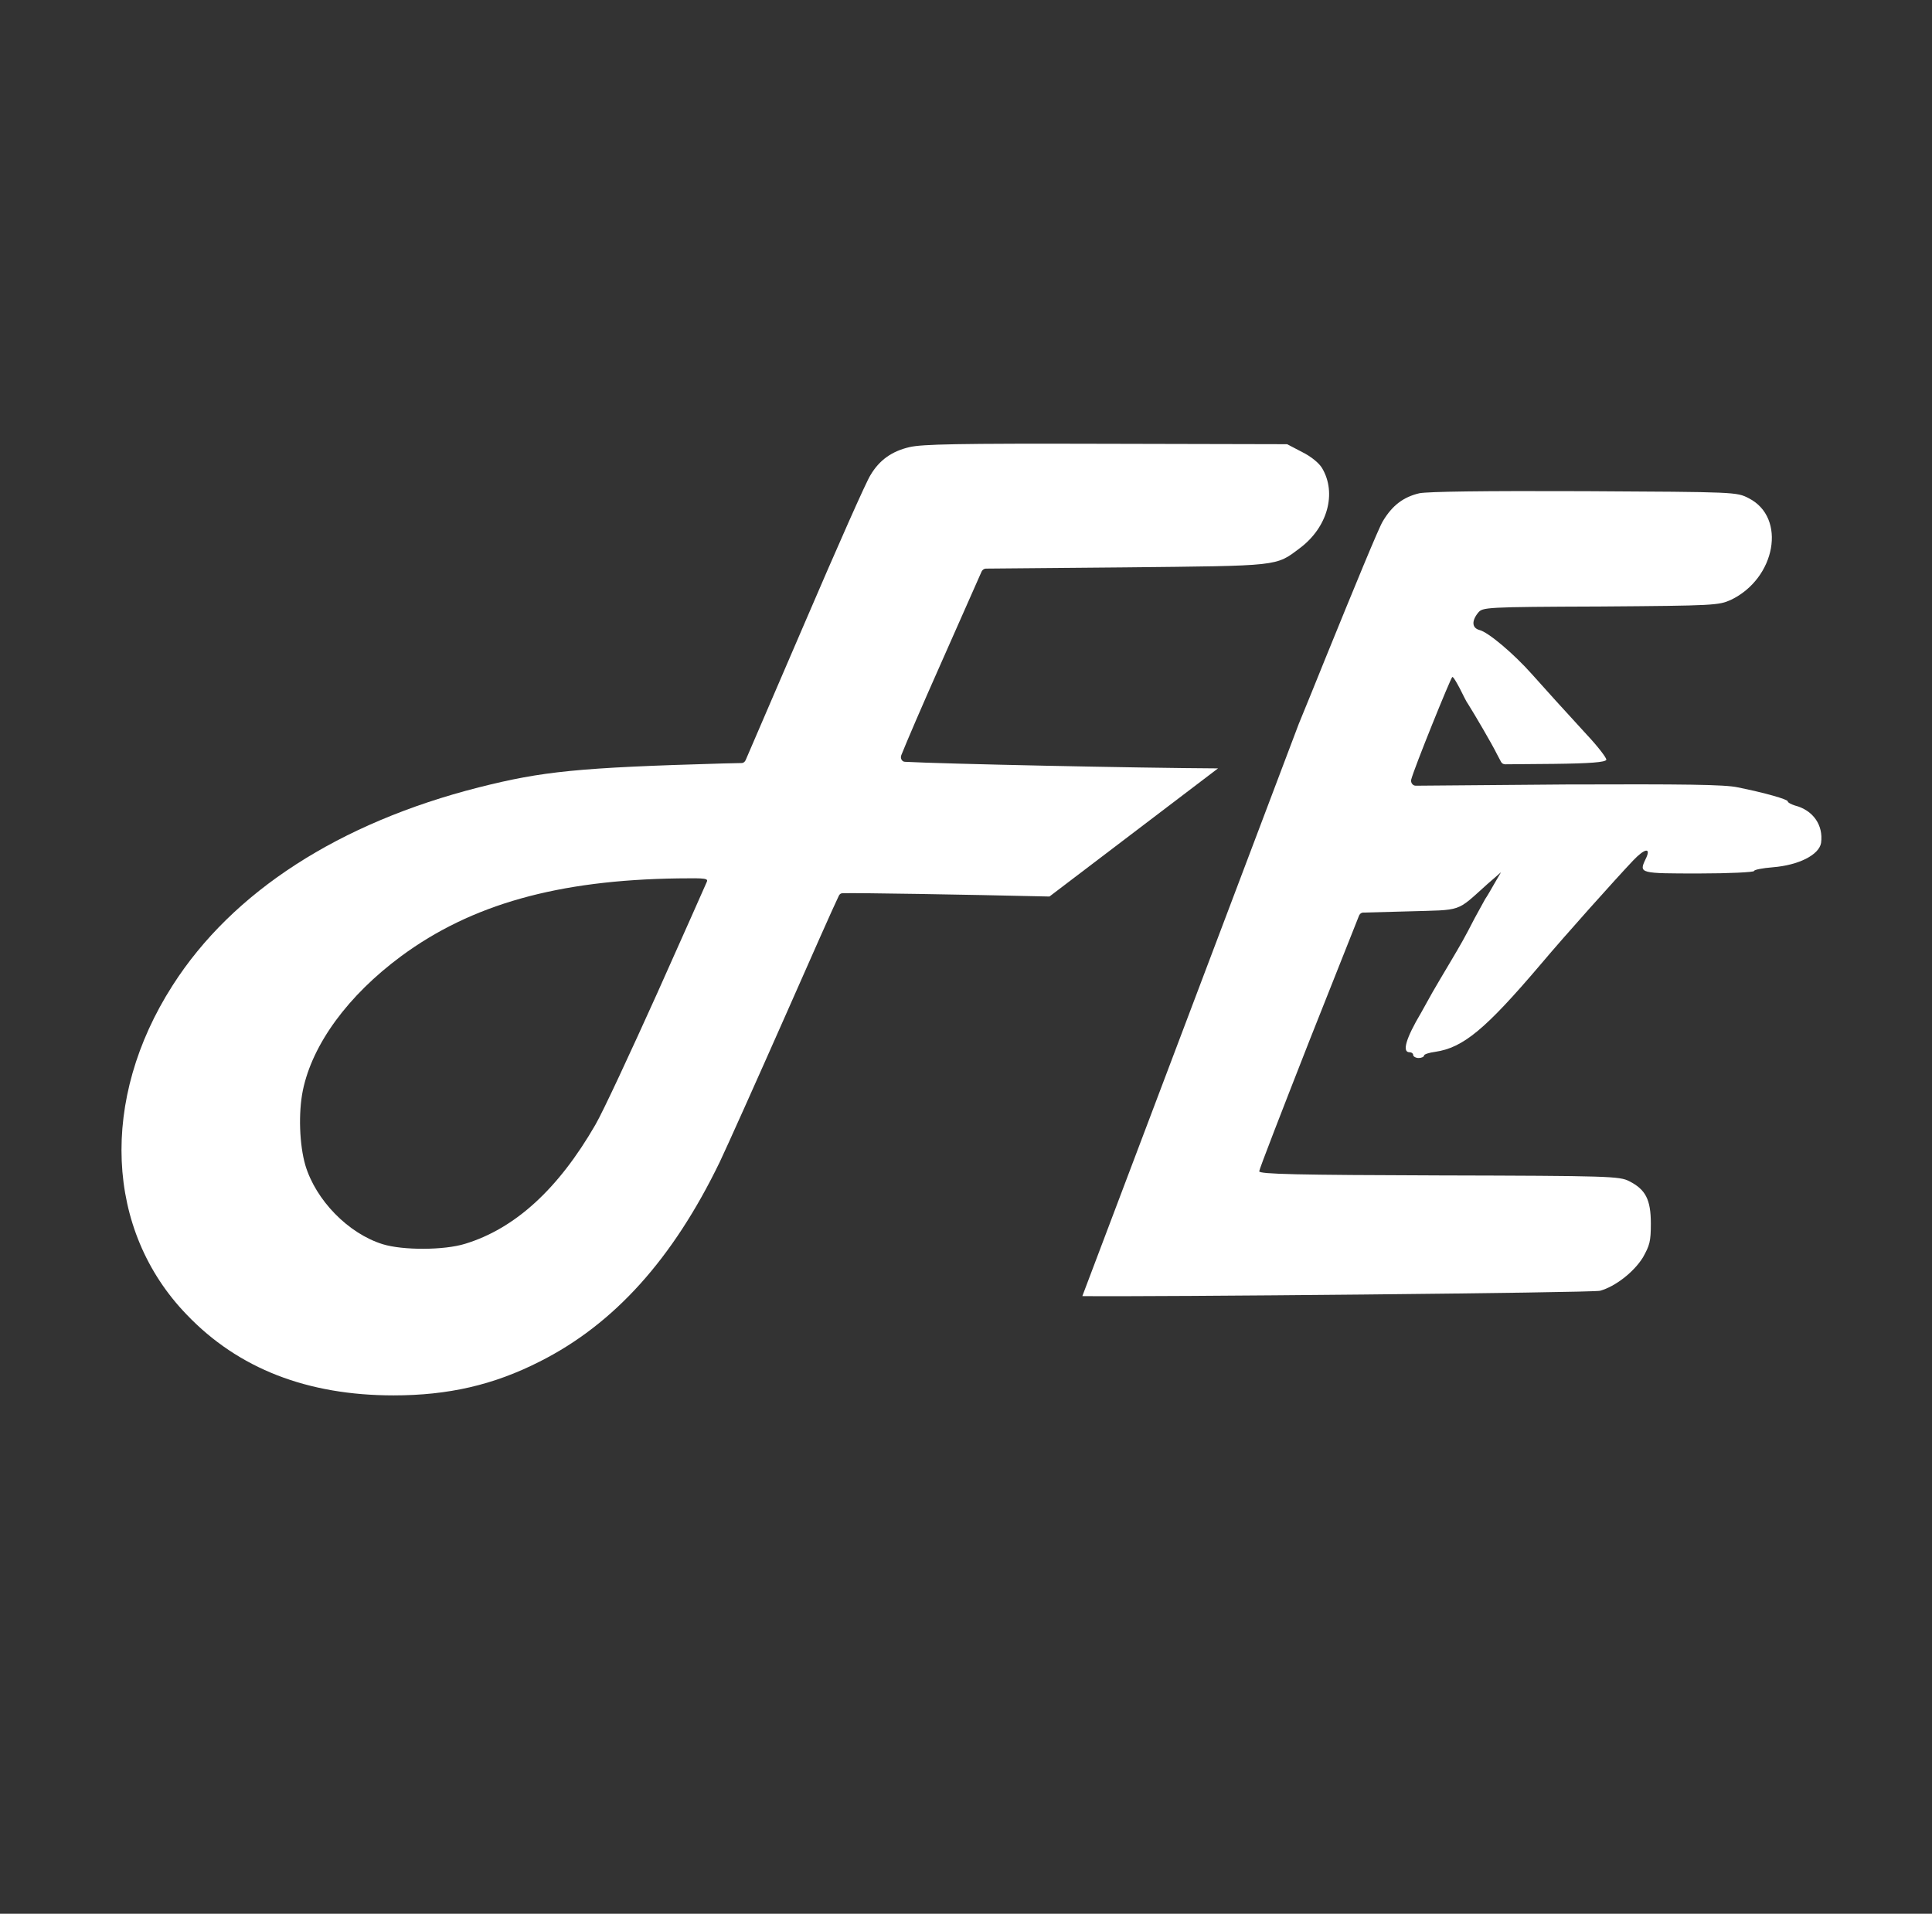
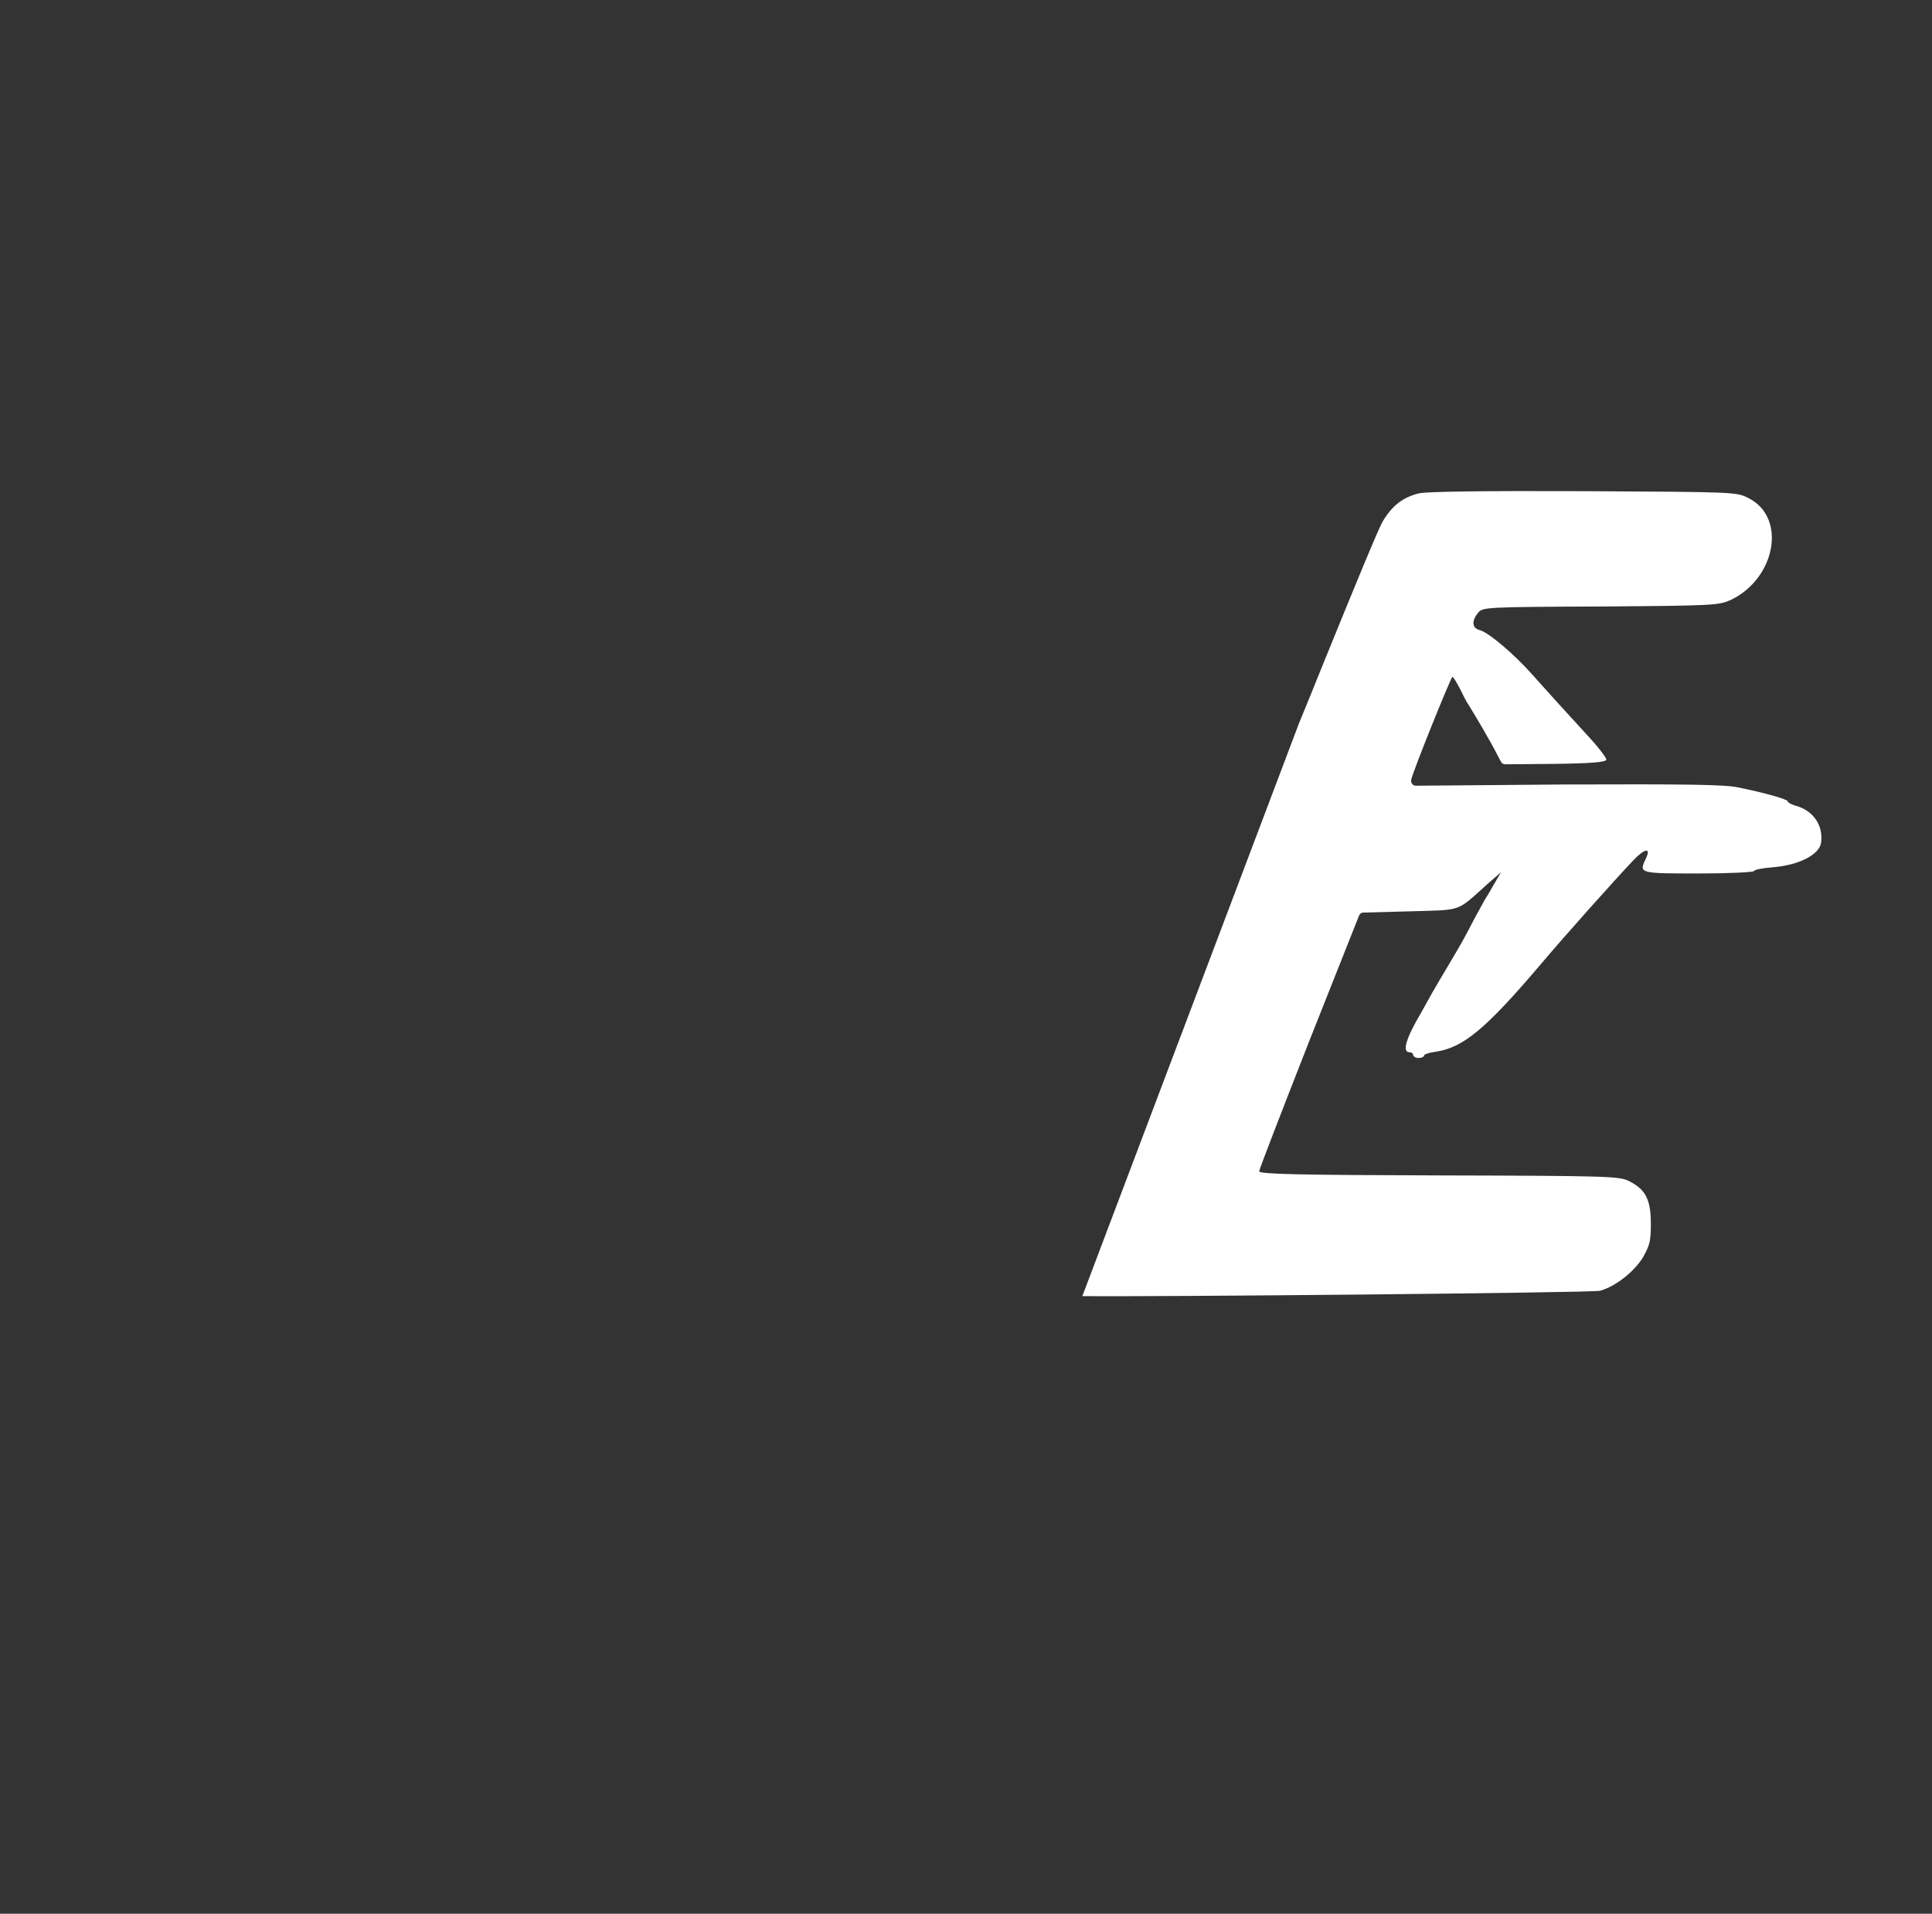
<svg xmlns="http://www.w3.org/2000/svg" width="107" height="106" viewBox="0 0 107 106" fill="none">
  <rect x="0" y="0" width="107" height="106" fill="#333333" stroke="none" />
  <path d="M99.404 44.616C99.197 44.547 99.012 44.456 99.012 44.387C99.012 44.273 97.722 43.908 96.246 43.612C95.532 43.452 93.25 43.429 86.68 43.452L78.406 43.52C78.245 43.52 78.129 43.361 78.152 43.201C78.291 42.608 80.365 37.496 80.434 37.496C80.503 37.496 80.665 37.793 80.849 38.135C81.034 38.5 81.218 38.888 81.31 39.002C81.656 39.55 82.647 41.238 82.901 41.763L83.131 42.197C83.177 42.288 83.269 42.334 83.362 42.334L86.058 42.311C88.064 42.288 88.916 42.22 88.963 42.083C88.986 41.991 88.501 41.353 87.879 40.691C86.335 39.002 85.874 38.5 84.837 37.336C83.822 36.196 82.417 35.009 81.933 34.895C81.518 34.781 81.495 34.393 81.864 33.937C82.117 33.64 82.209 33.617 88.64 33.594C94.978 33.549 95.186 33.526 95.855 33.23C98.344 32.043 98.966 28.666 96.845 27.594C96.177 27.251 96.154 27.251 87.787 27.206C82.048 27.183 79.12 27.228 78.613 27.32C77.737 27.525 77.115 27.981 76.585 28.871C76.377 29.191 74.972 32.614 73.404 36.469C72.874 37.793 72.367 39.025 71.929 40.097L59.943 71.791C63.792 71.837 88.133 71.609 88.617 71.495C89.447 71.266 90.484 70.468 90.991 69.647C91.36 68.984 91.429 68.779 91.429 67.776C91.429 66.429 91.129 65.882 90.23 65.425C89.7 65.151 89.124 65.129 79.719 65.106C71.883 65.083 69.739 65.037 69.739 64.878C69.739 64.764 71.007 61.501 72.528 57.621L75.271 50.708C75.317 50.617 75.386 50.548 75.502 50.548L78.014 50.48C81.034 50.389 80.618 50.548 82.37 48.974L83.131 48.312L82.785 48.905C82.601 49.224 82.37 49.636 82.255 49.795C82.163 49.955 81.909 50.434 81.679 50.844C81.08 52.008 80.918 52.282 80.296 53.332C79.973 53.879 79.535 54.609 79.328 54.975C79.12 55.34 78.844 55.842 78.706 56.093C77.853 57.53 77.645 58.283 78.06 58.283C78.176 58.283 78.267 58.352 78.267 58.443C78.267 58.511 78.406 58.603 78.567 58.603C78.729 58.603 78.867 58.534 78.867 58.466C78.867 58.397 79.144 58.306 79.489 58.26C81.033 58.032 82.255 57.028 85.321 53.423C86.704 51.78 89.447 48.722 90.438 47.673C91.106 46.966 91.475 46.92 91.129 47.605C90.761 48.381 90.83 48.381 94.103 48.381C95.762 48.381 97.145 48.312 97.145 48.244C97.145 48.175 97.606 48.084 98.182 48.038C99.612 47.924 100.741 47.354 100.856 46.692C100.995 45.688 100.395 44.867 99.404 44.616Z" fill="white" />
-   <path d="M67.457 42.561C63.032 42.539 52.175 42.31 50.124 42.196C49.962 42.196 49.847 42.014 49.916 41.831C50.216 41.078 51.069 39.093 52.083 36.812L54.365 31.655C54.411 31.563 54.503 31.495 54.595 31.495L62.271 31.427C70.938 31.335 70.638 31.381 71.998 30.354C73.519 29.213 74.049 27.319 73.22 25.927C73.058 25.654 72.62 25.288 72.113 25.037L71.329 24.627C71.306 24.604 71.26 24.604 71.214 24.604L61.257 24.581C52.913 24.558 51.092 24.604 50.377 24.764C49.386 24.992 48.695 25.494 48.211 26.315C48.003 26.612 46.367 30.308 44.546 34.553L41.295 42.105C41.25 42.196 41.181 42.265 41.065 42.265L40.028 42.288C32.007 42.516 30.047 42.721 26.521 43.611C18.799 45.573 12.876 49.384 9.556 54.587C5.523 60.884 5.822 68.14 10.34 72.817C13.198 75.807 17.024 77.29 21.796 77.29C24.815 77.29 27.328 76.719 29.886 75.419C34.012 73.343 37.262 69.737 39.867 64.352C40.258 63.531 41.895 59.88 43.509 56.23C44.938 52.989 46.16 50.228 46.459 49.612C46.505 49.521 46.574 49.475 46.666 49.475C47.634 49.452 53.166 49.544 58.122 49.658M39.129 48.882C39.06 49.042 37.838 51.803 36.386 55.042C34.934 58.26 33.413 61.546 32.975 62.299C30.923 65.858 28.526 68.049 25.761 68.893C24.585 69.258 22.303 69.258 21.196 68.916C19.284 68.323 17.486 66.474 16.909 64.535C16.586 63.417 16.517 61.66 16.771 60.405C17.301 57.826 19.284 55.134 22.211 52.967C26.106 50.091 30.901 48.745 37.562 48.654C39.152 48.631 39.244 48.654 39.129 48.882Z" fill="white" />
</svg>